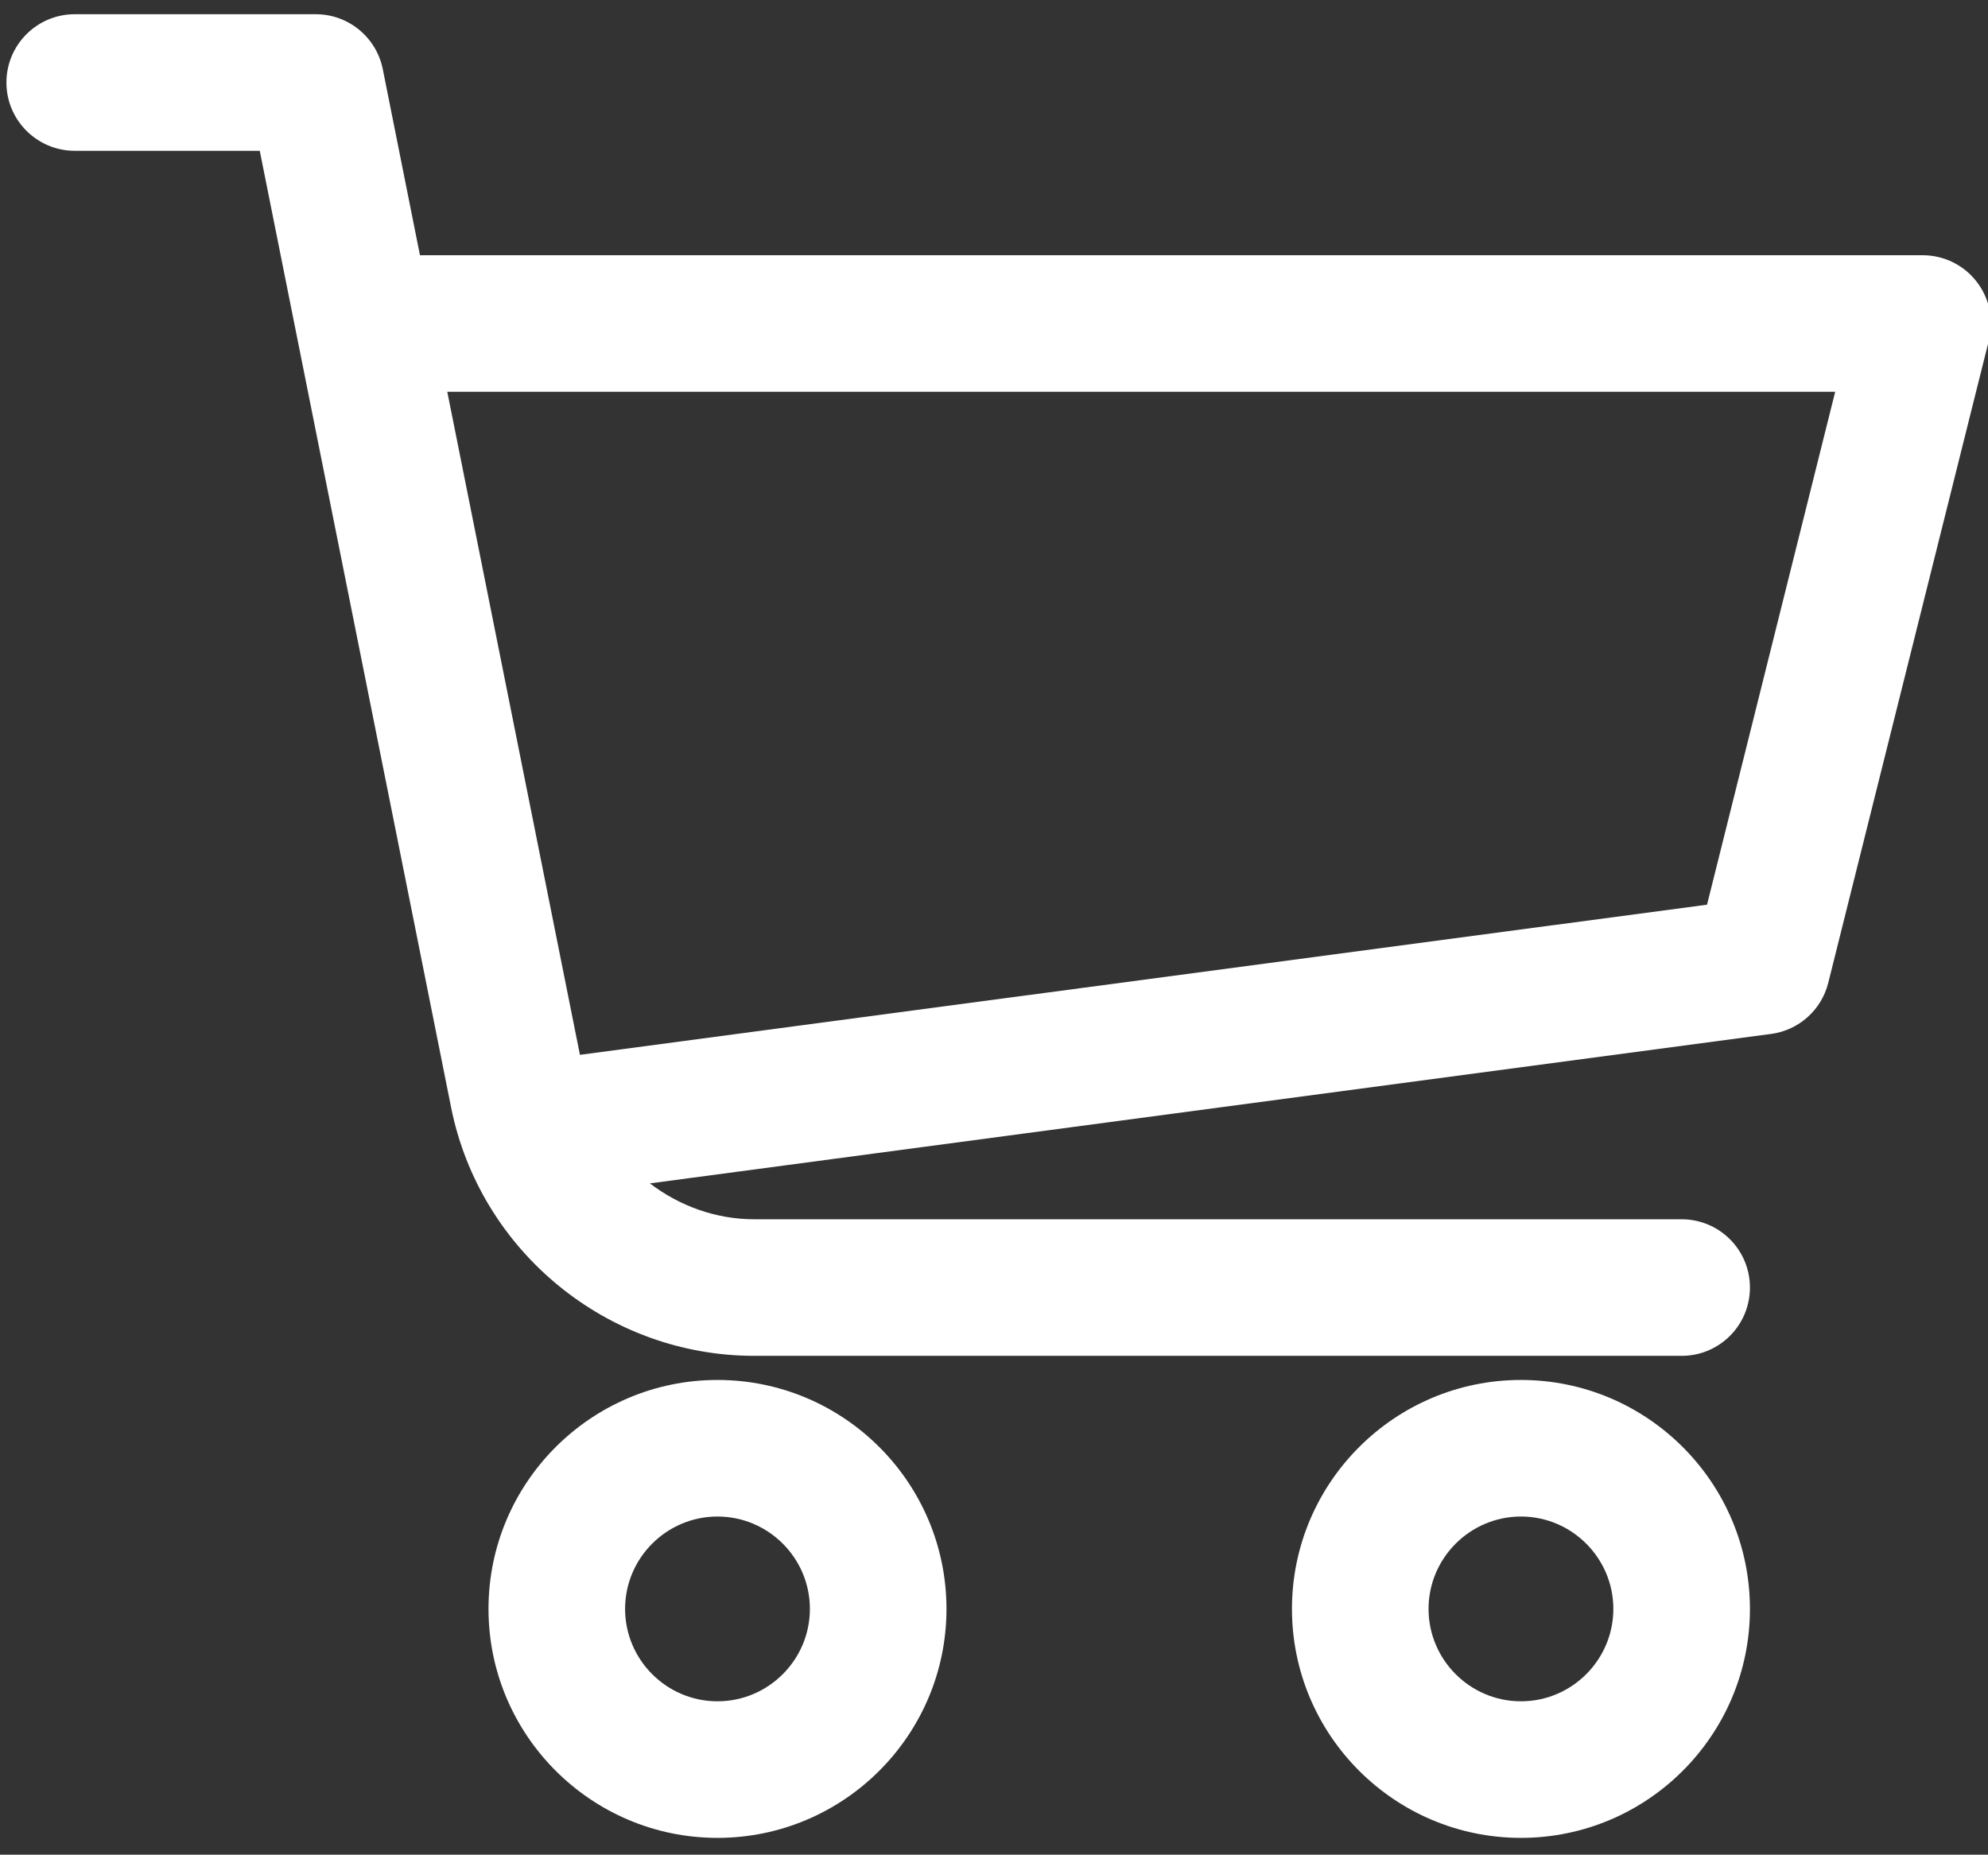
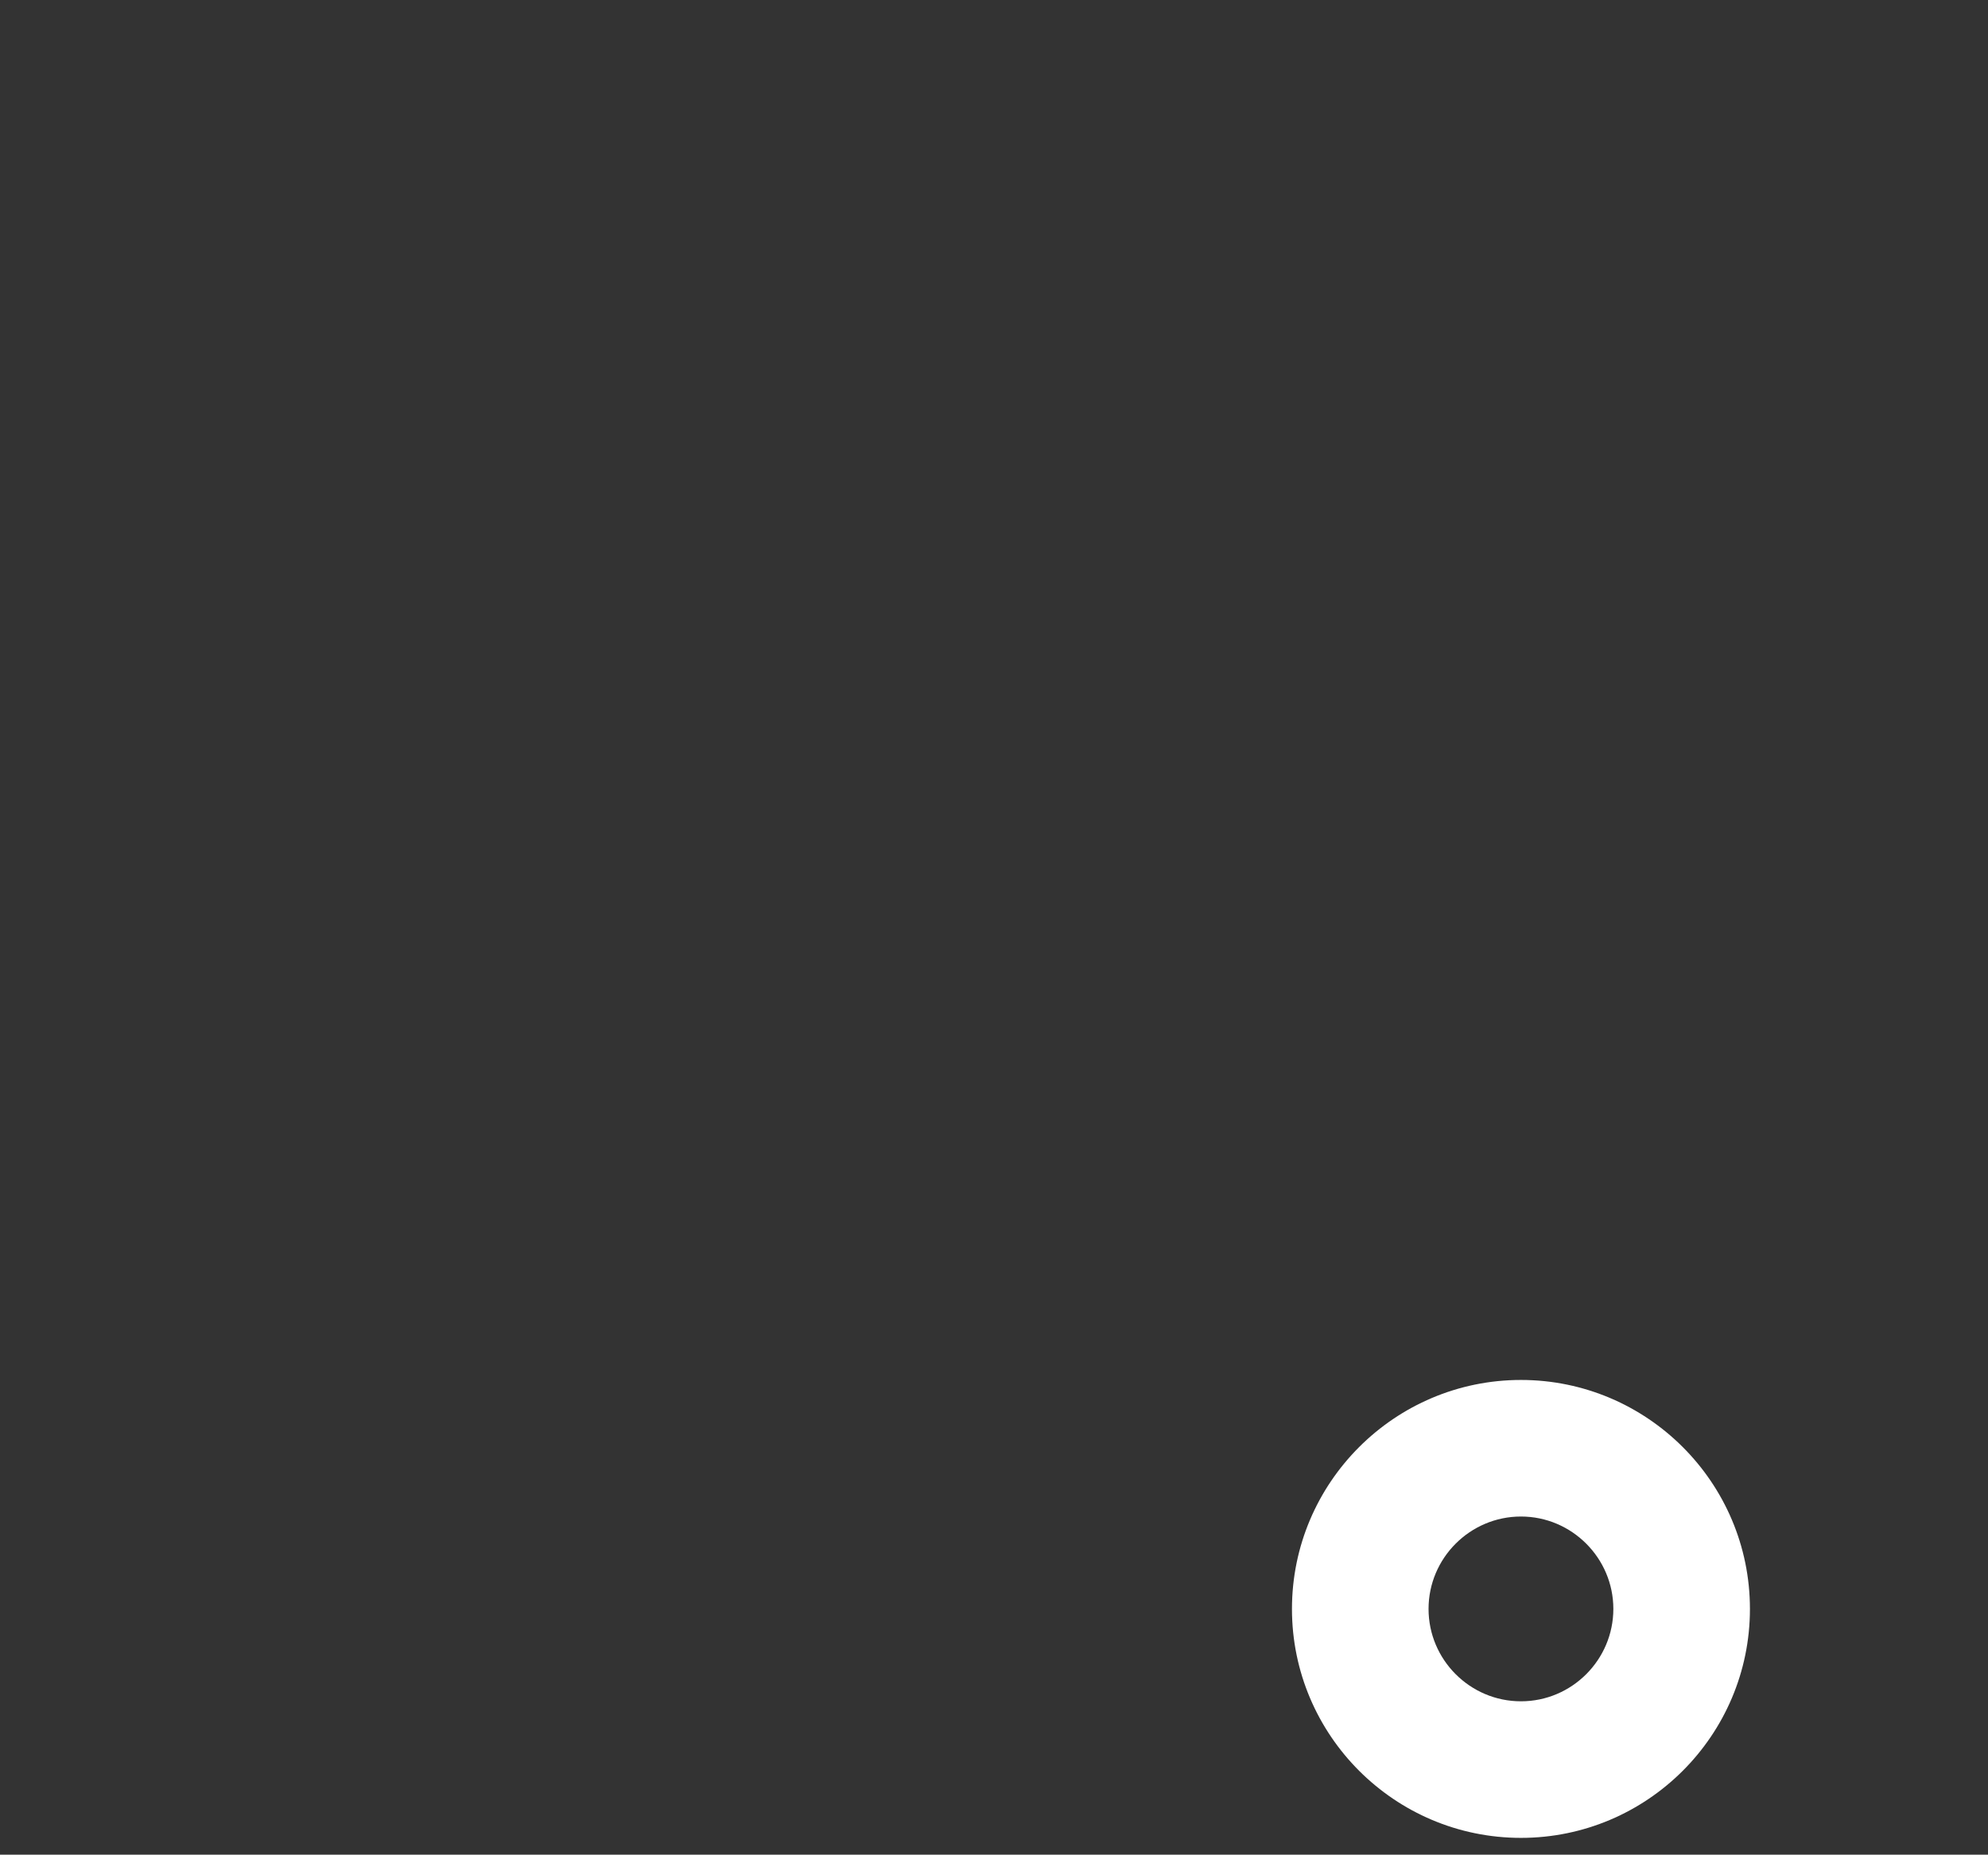
<svg xmlns="http://www.w3.org/2000/svg" version="1.1" id="Layer_1" x="0px" y="0px" width="24.743px" height="23.086px" viewBox="0 0 24.743 23.086" enable-background="new 0 0 24.743 23.086" xml:space="preserve">
  <rect x="0" y="0" width="24.743" height="23.086" fill="#333333" stroke="none" />
  <g>
    <path fill="#FFFFFF" d="M18.93,17.177c-1.571,0-2.85,1.278-2.85,2.85s1.278,2.85,2.85,2.85s2.85-1.278,2.85-2.85   S20.501,17.177,18.93,17.177z M18.93,21.177c-0.634,0-1.15-0.517-1.15-1.15s0.517-1.15,1.15-1.15s1.15,0.517,1.15,1.15   S19.564,21.177,18.93,21.177z" />
-     <path fill="#FFFFFF" d="M8.93,17.177c-1.571,0-2.85,1.278-2.85,2.85s1.279,2.85,2.85,2.85s2.85-1.278,2.85-2.85   S10.501,17.177,8.93,17.177z M8.93,21.177c-0.634,0-1.15-0.517-1.15-1.15s0.516-1.15,1.15-1.15s1.15,0.517,1.15,1.15   S9.564,21.177,8.93,21.177z" />
-     <path fill="#FFFFFF" d="M24.6,3.504c-0.161-0.207-0.408-0.327-0.67-0.327H5.227L4.764,0.86C4.684,0.463,4.335,0.177,3.93,0.177h-3   c-0.469,0-0.85,0.381-0.85,0.85s0.381,0.85,0.85,0.85h2.303l2.381,11.905c0.358,1.793,1.946,3.095,3.775,3.095H20.93   c0.47,0,0.85-0.38,0.85-0.85s-0.38-0.85-0.85-0.85H9.39c-0.485,0-0.936-0.168-1.301-0.447l13.954-1.86   c0.346-0.046,0.628-0.299,0.712-0.637l2-8C24.818,3.979,24.761,3.71,24.6,3.504z M21.246,11.261L7.218,13.13L5.567,4.877h17.274   L21.246,11.261z" />
  </g>
</svg>